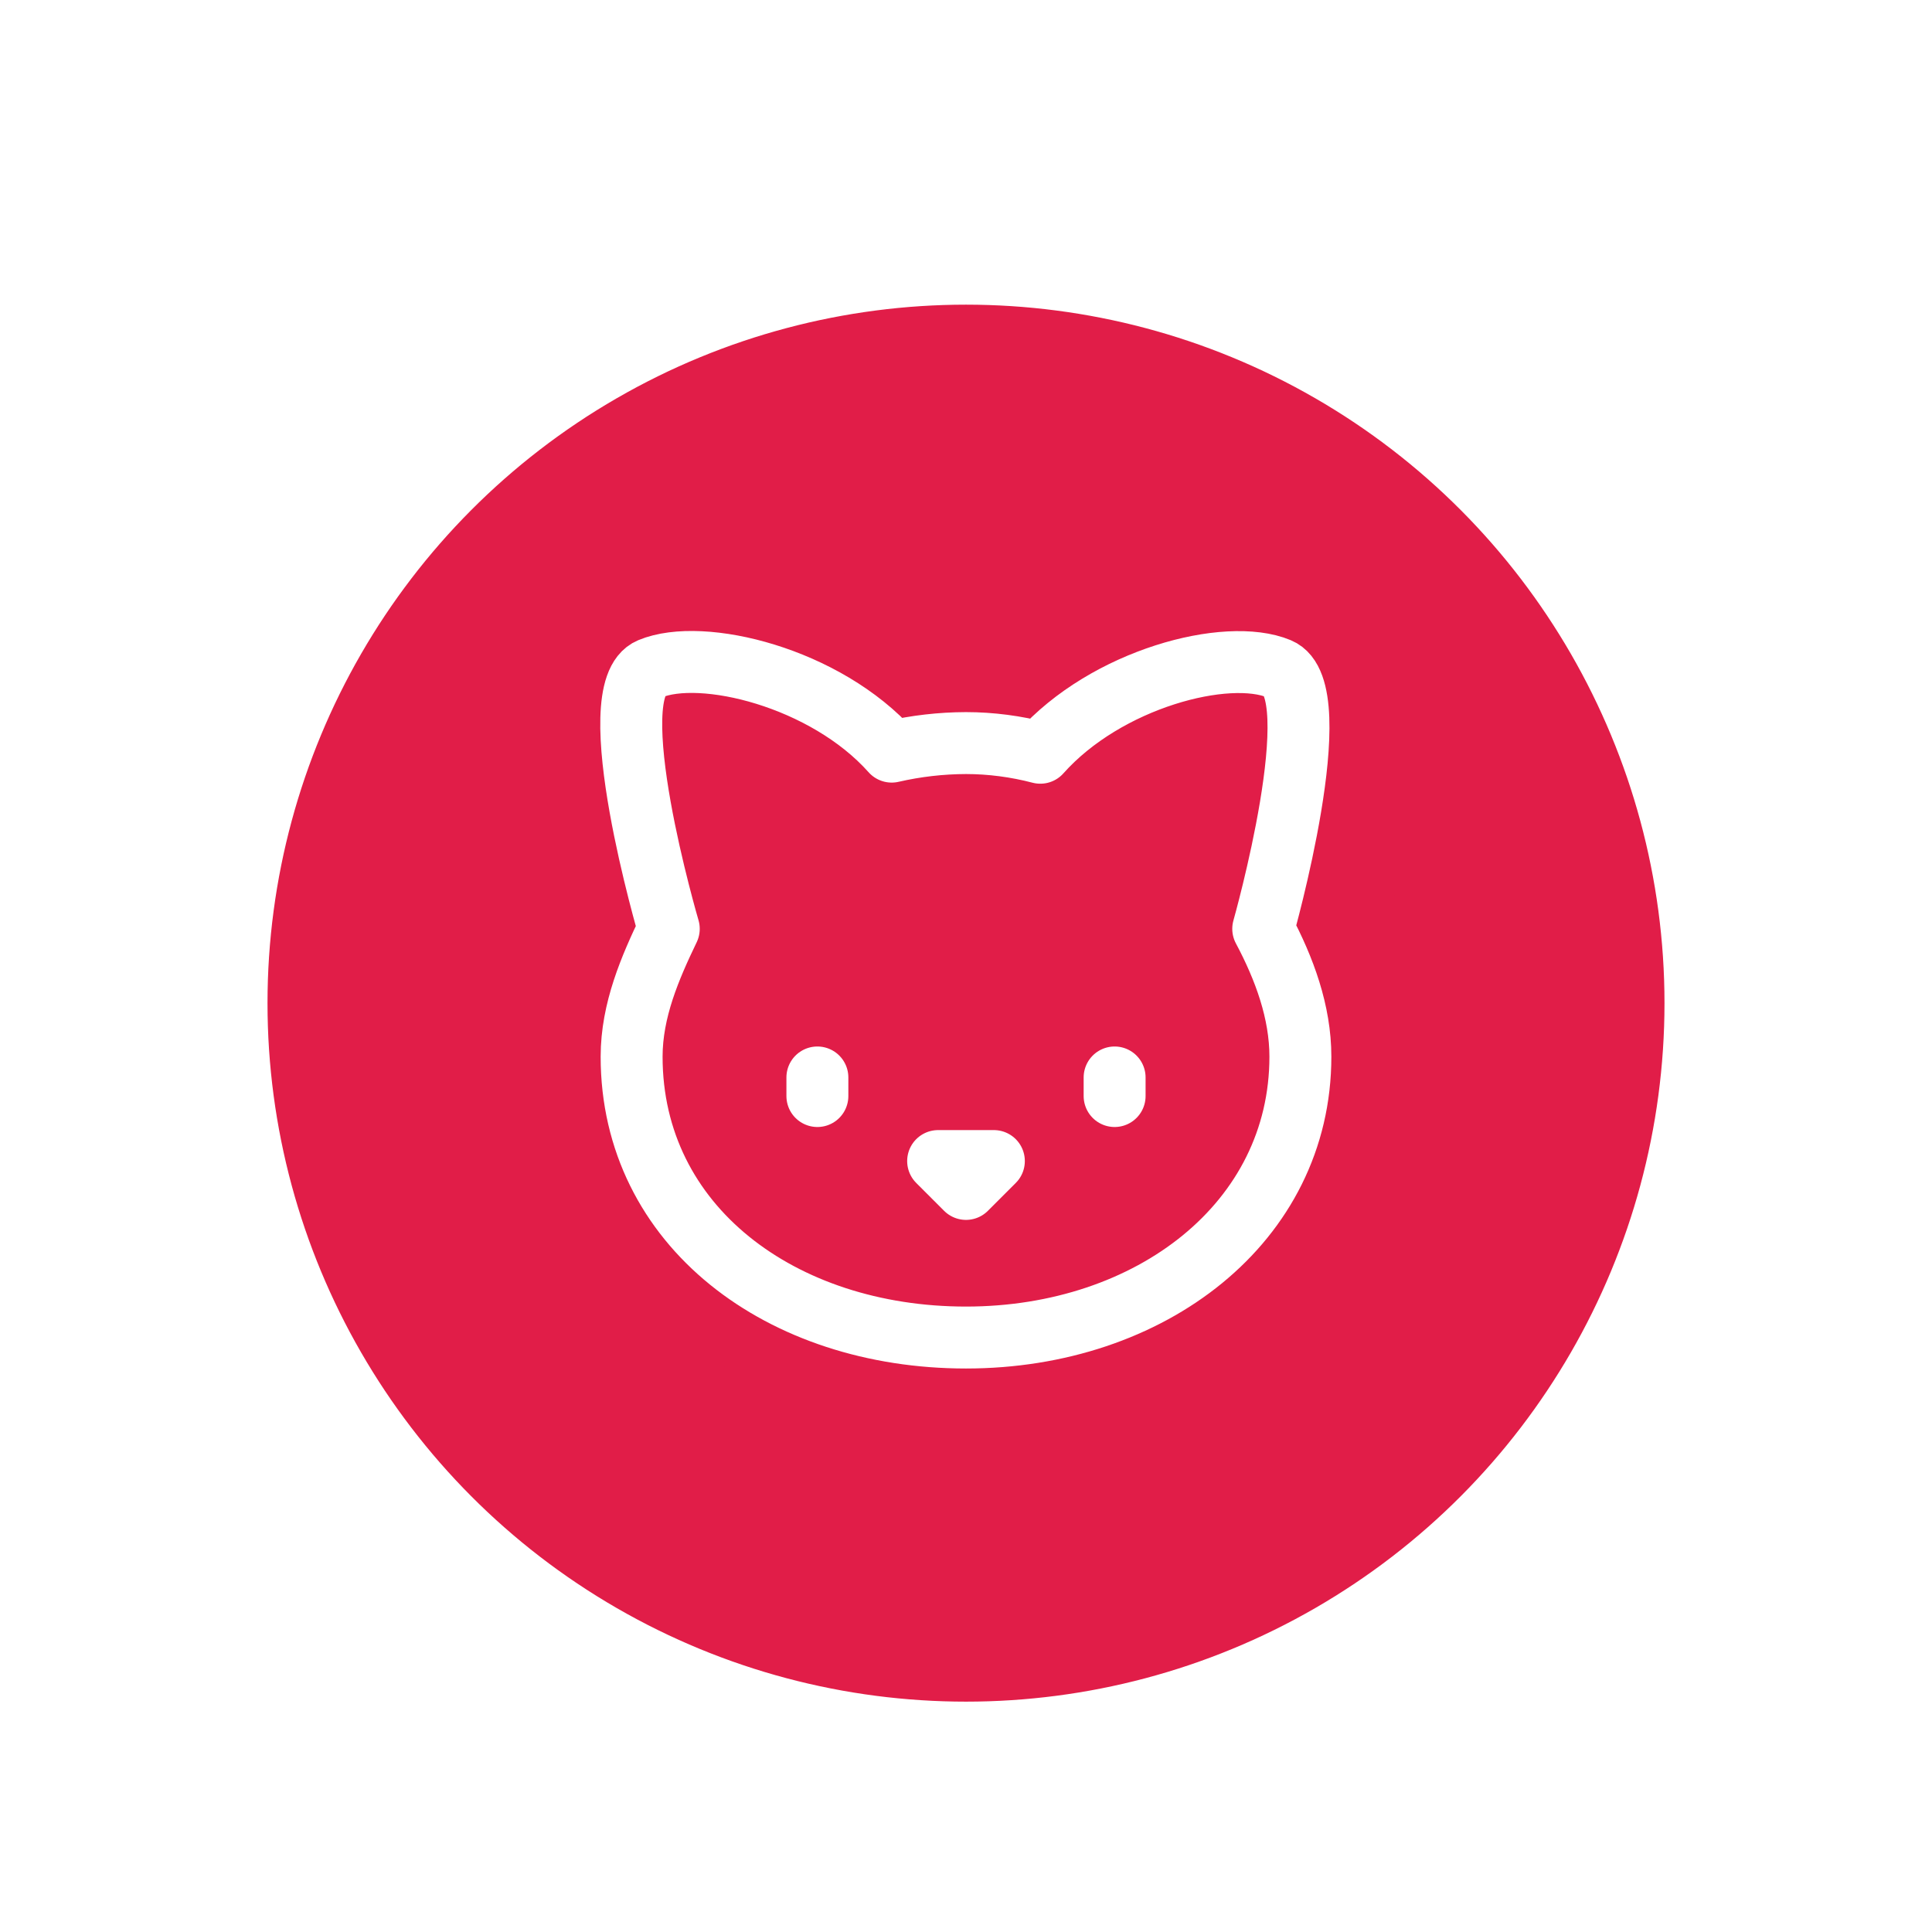
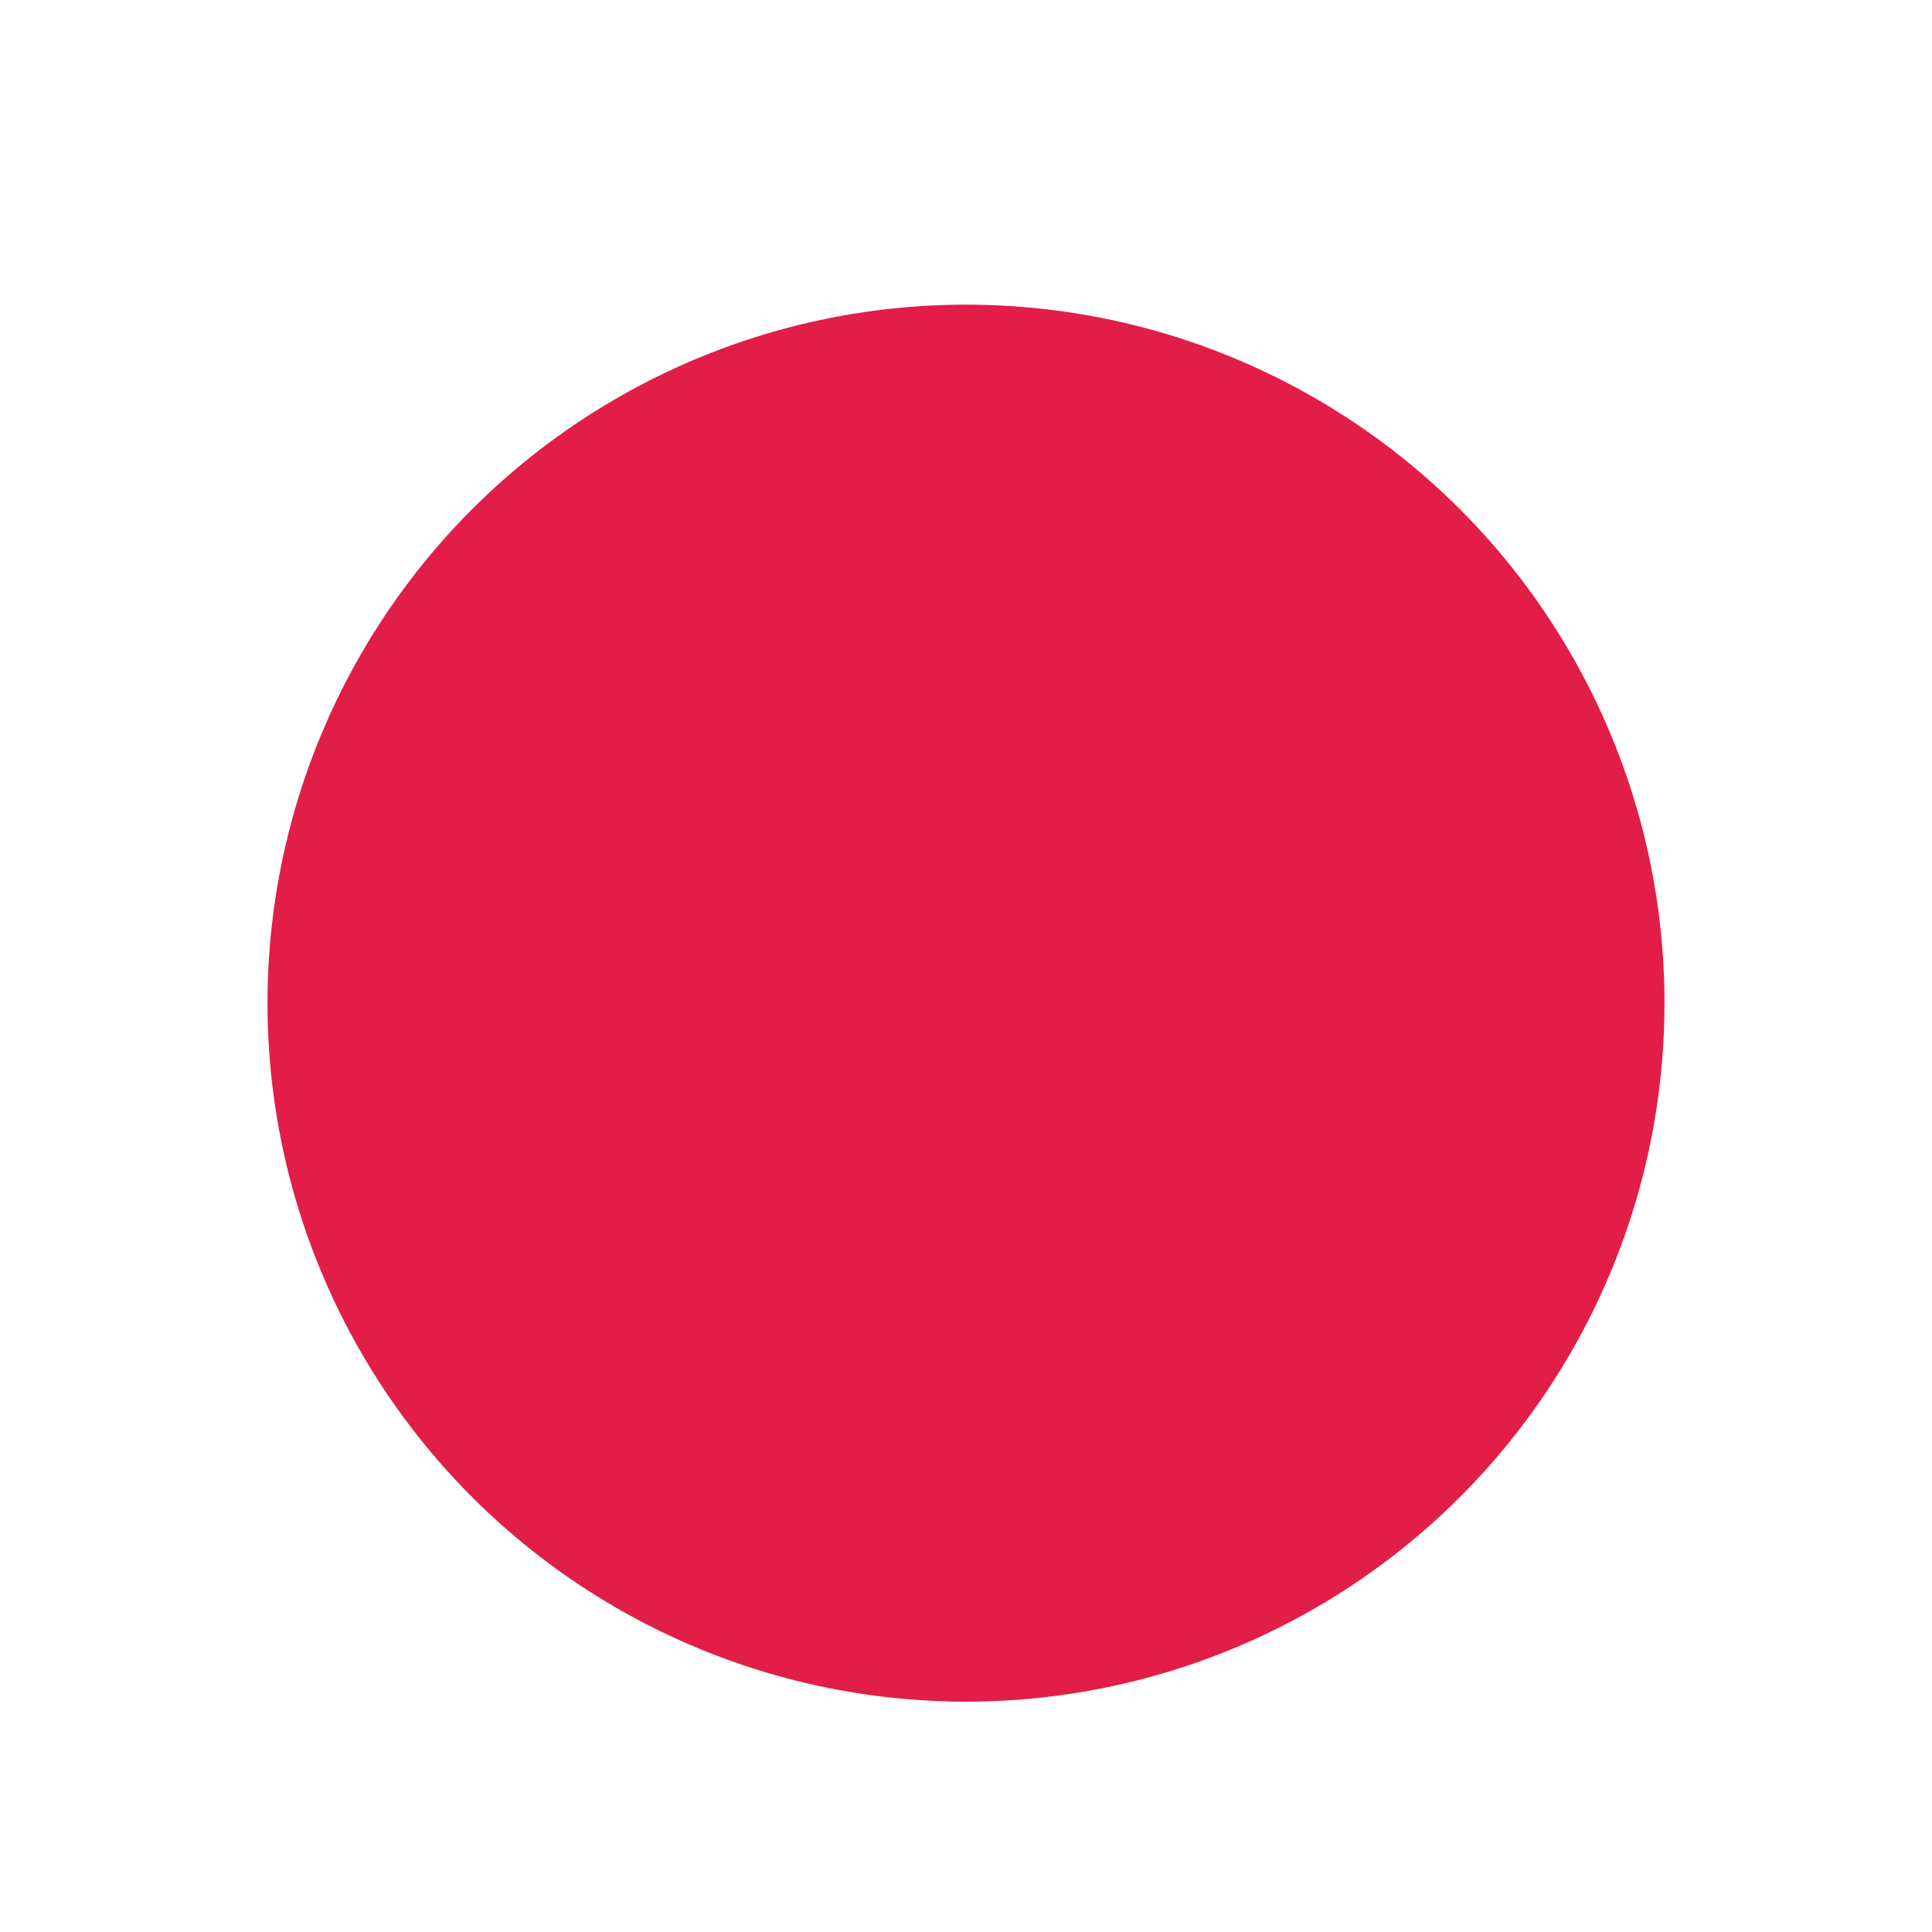
<svg xmlns="http://www.w3.org/2000/svg" width="52" height="52" viewBox="0 0 52 52" fill="none">
  <g filter="url(#filter0_dd_179_18321)">
    <circle cx="26" cy="25" r="20.4" fill="#E11D48" stroke="white" stroke-width="3.2" />
    <rect x="14" y="13" width="24" height="24" rx="12" fill="#E11D48" />
-     <path d="M22 27V27.5M30 27V27.5M26 18C26.67 18 27.35 18.09 28 18.26C29.78 16.26 33.03 15.42 34.42 16C35.82 16.58 34 23 34 23C34.57 24.07 35 25.24 35 26.44C35 30.9 30.97 34 26 34C21.03 34 17 31 17 26.44C17 25.19 17.5 24.04 18 23C18 23 16.11 16.58 17.5 16C18.89 15.42 22.22 16.23 24 18.23C24.656 18.079 25.327 18.002 26 18ZM25.25 29.25H26.75L26 30L25.25 29.25Z" stroke="white" stroke-width="1.667" stroke-linecap="round" stroke-linejoin="round" />
  </g>
  <defs>
    <filter id="filter0_dd_179_18321" x="0" y="0" width="53" height="53" filterUnits="userSpaceOnUse" color-interpolation-filters="sRGB">
      <feFlood flood-opacity="0" result="BackgroundImageFix" />
      <feColorMatrix in="SourceAlpha" type="matrix" values="0 0 0 0 0 0 0 0 0 0 0 0 0 0 0 0 0 0 127 0" result="hardAlpha" />
      <feMorphology radius="1" operator="dilate" in="SourceAlpha" result="effect1_dropShadow_179_18321" />
      <feOffset dy="1" />
      <feGaussianBlur stdDeviation="1.5" />
      <feColorMatrix type="matrix" values="0 0 0 0 0 0 0 0 0 0 0 0 0 0 0 0 0 0 0.15 0" />
      <feBlend mode="normal" in2="BackgroundImageFix" result="effect1_dropShadow_179_18321" />
      <feColorMatrix in="SourceAlpha" type="matrix" values="0 0 0 0 0 0 0 0 0 0 0 0 0 0 0 0 0 0 127 0" result="hardAlpha" />
      <feOffset dy="1" />
      <feGaussianBlur stdDeviation="1" />
      <feColorMatrix type="matrix" values="0 0 0 0 0 0 0 0 0 0 0 0 0 0 0 0 0 0 0.3 0" />
      <feBlend mode="normal" in2="effect1_dropShadow_179_18321" result="effect2_dropShadow_179_18321" />
      <feBlend mode="normal" in="SourceGraphic" in2="effect2_dropShadow_179_18321" result="shape" />
    </filter>
  </defs>
</svg>